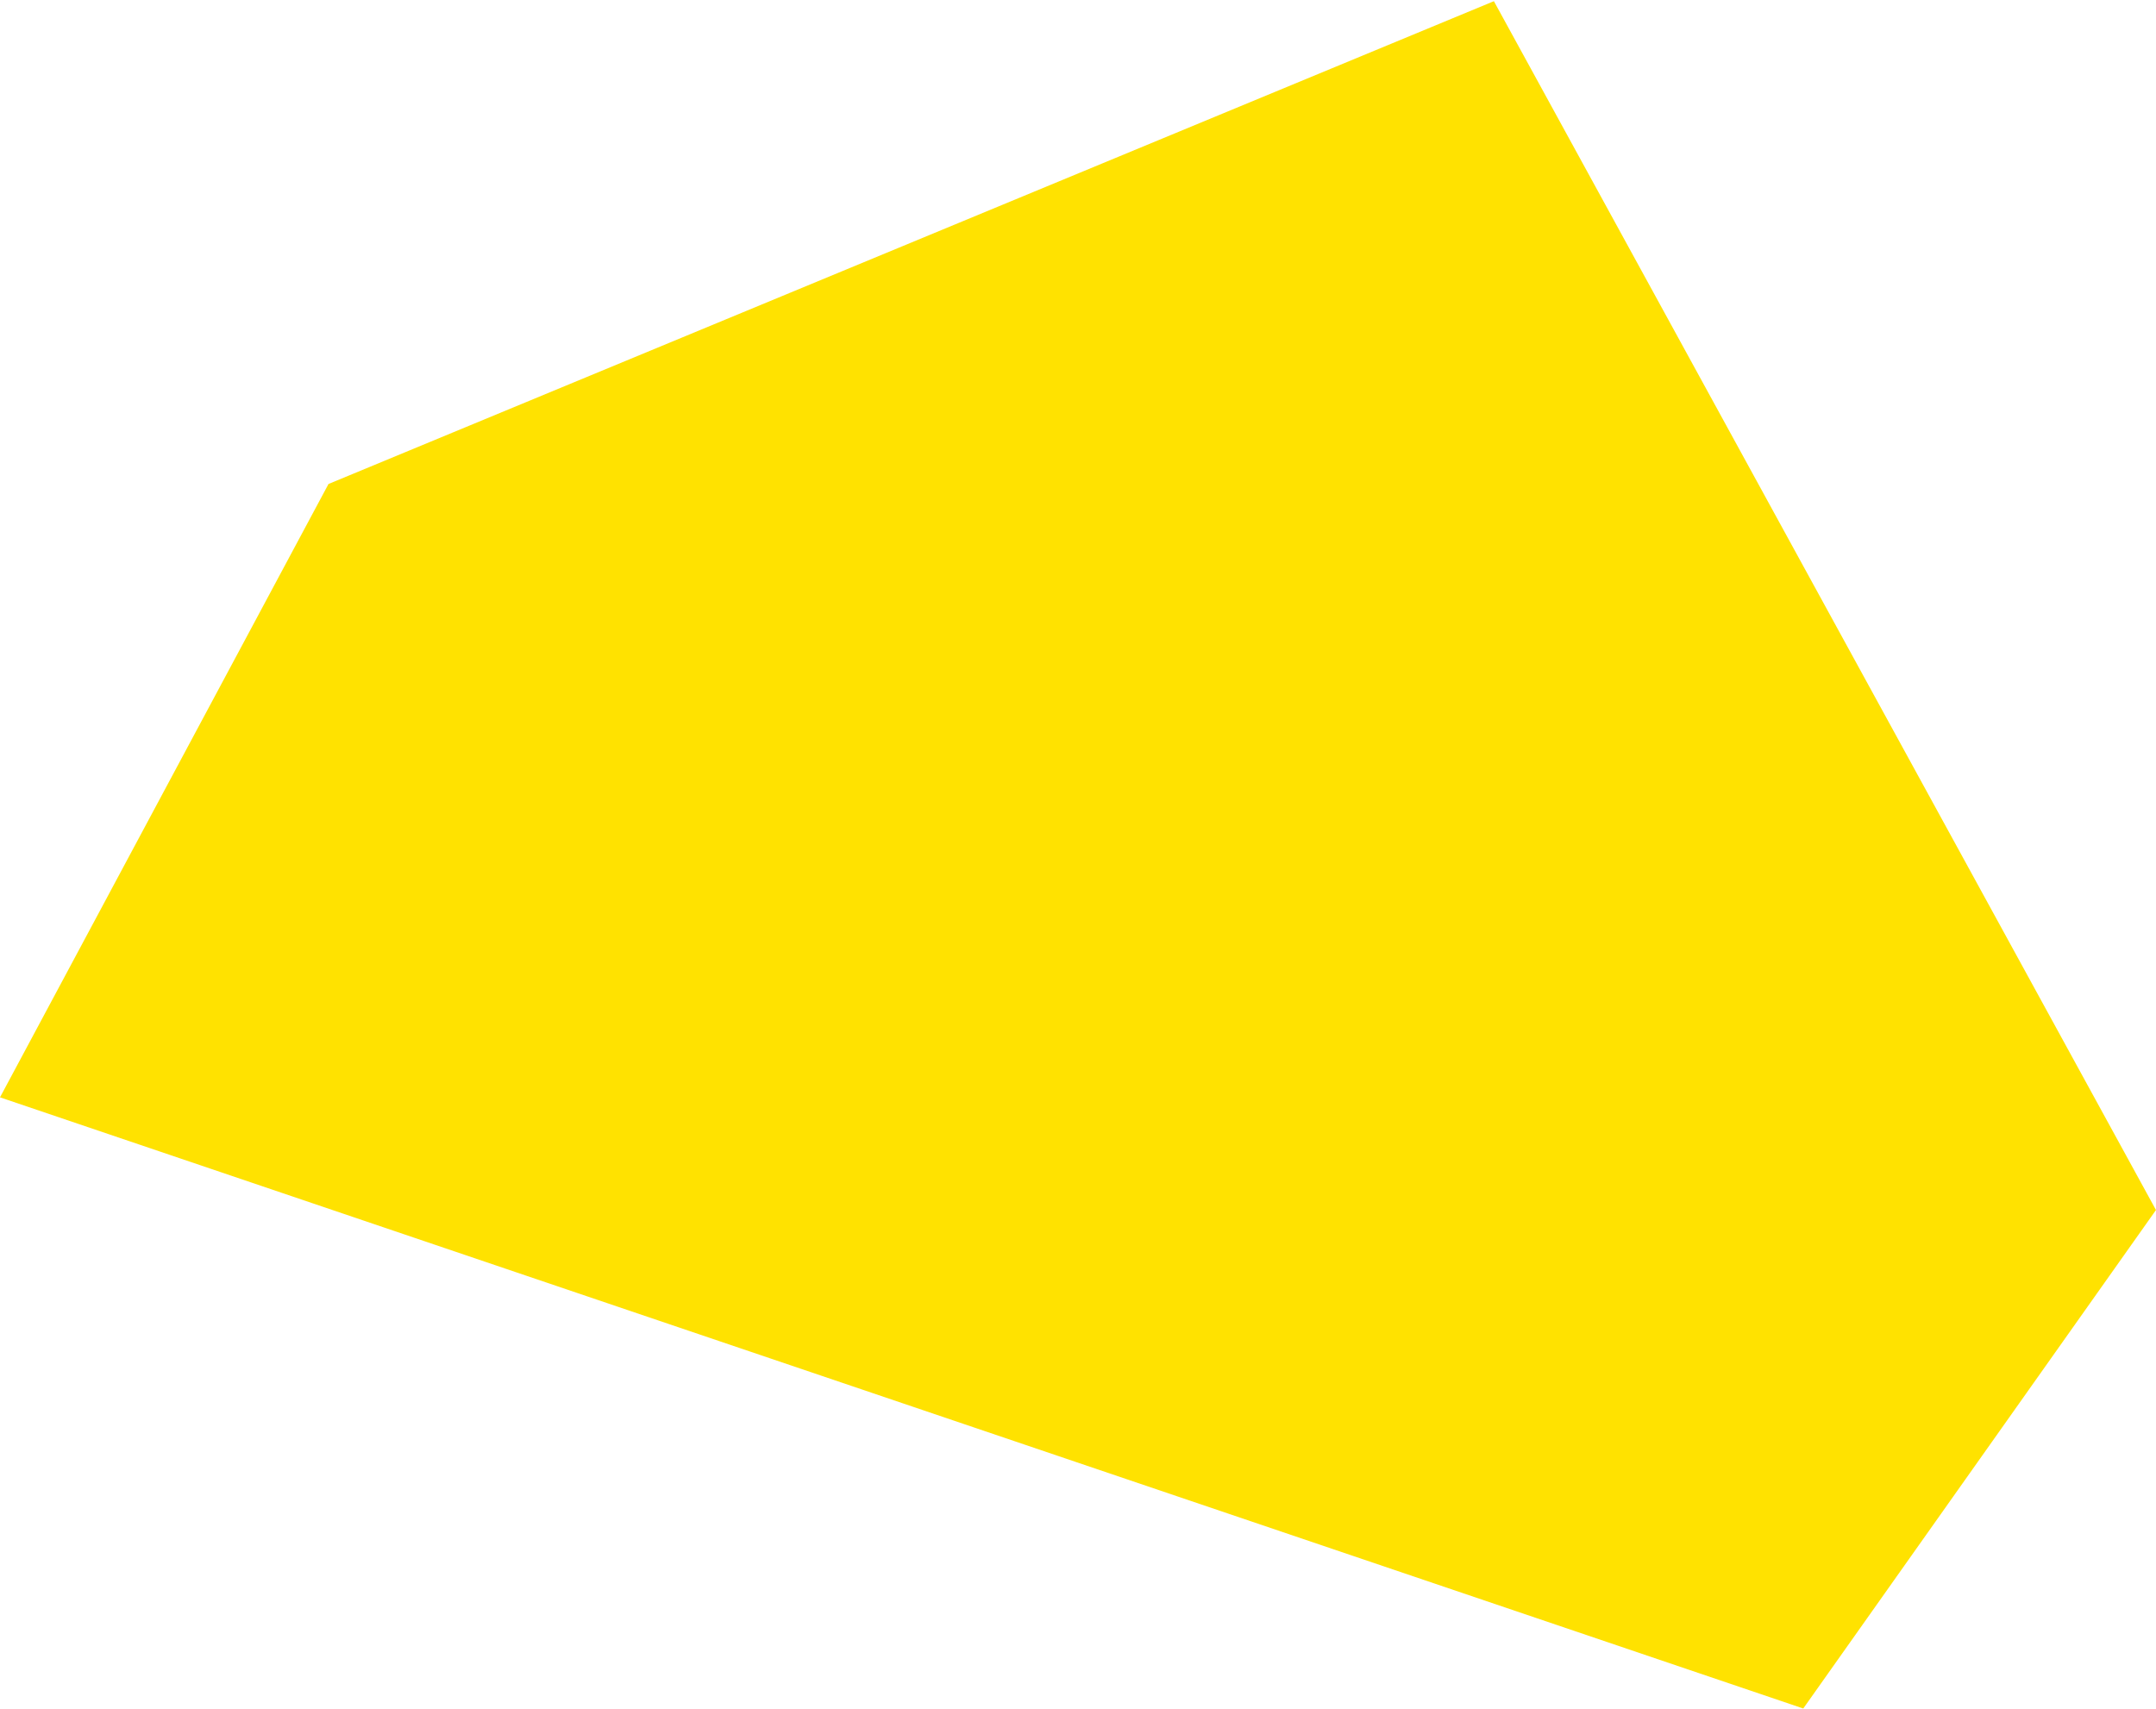
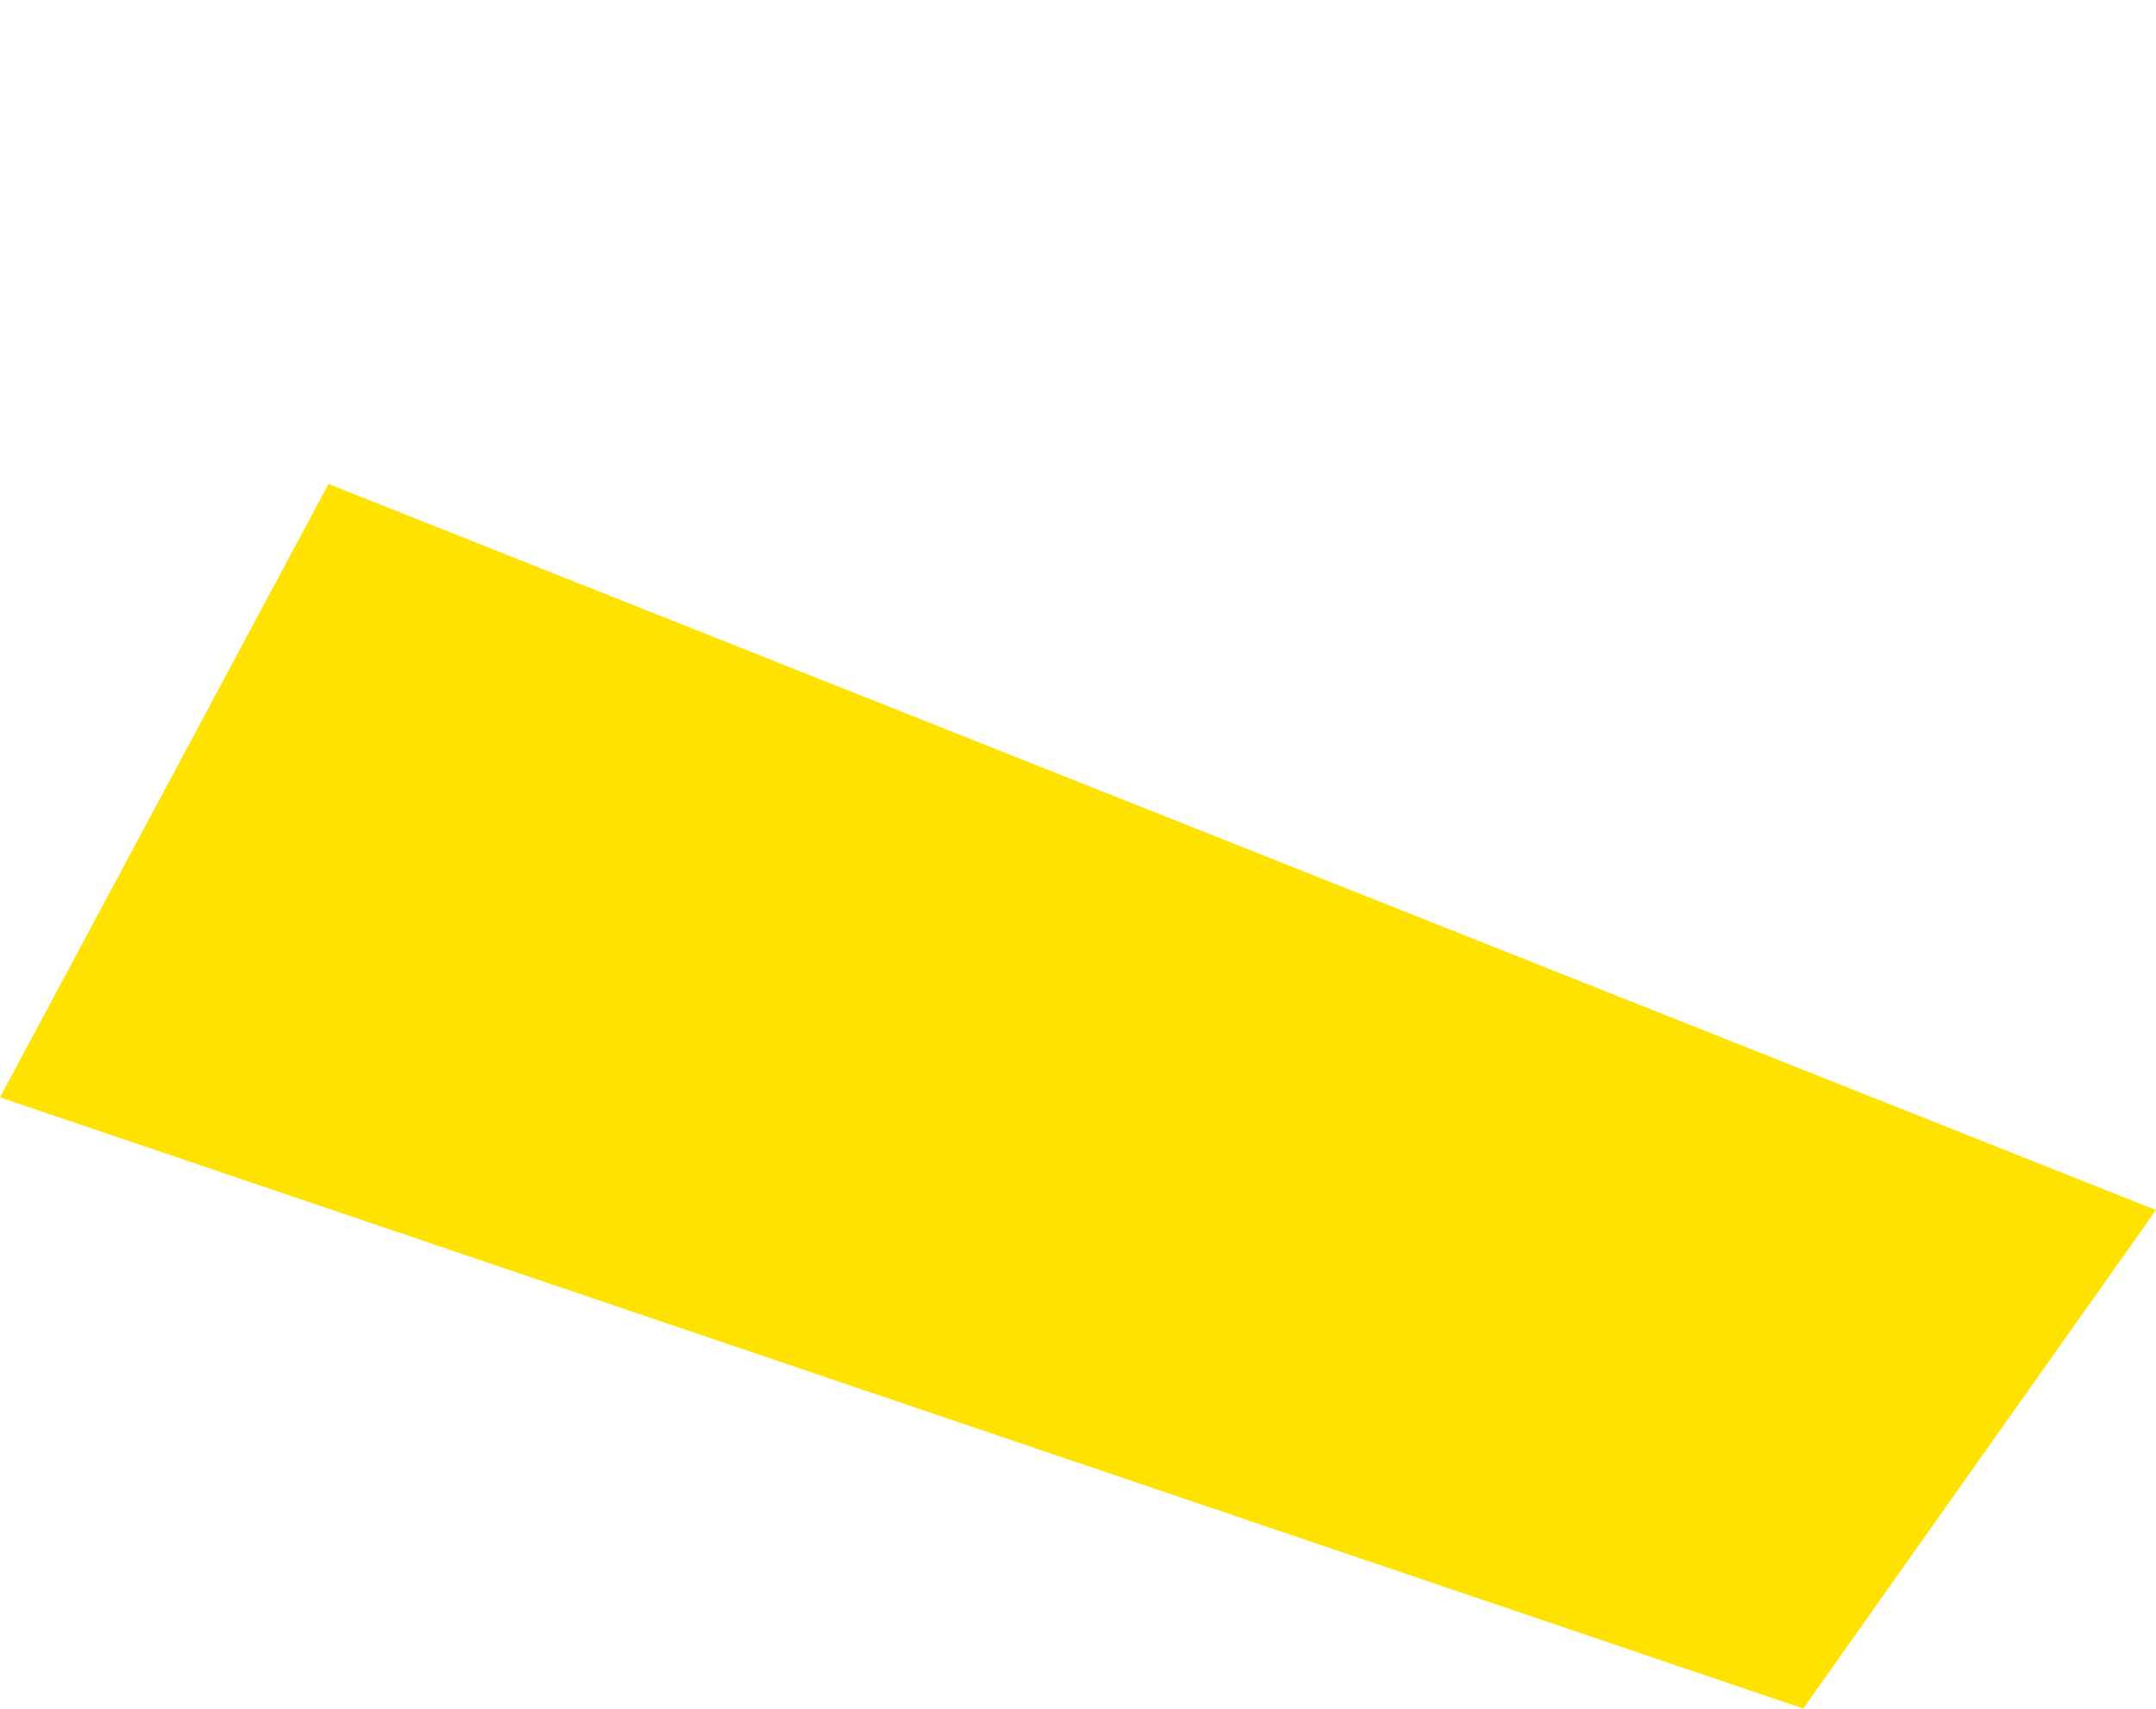
<svg xmlns="http://www.w3.org/2000/svg" width="1690" height="1340" viewBox="0 0 1690 1340" fill="none">
-   <path d="M0 860.301L257.5 379.436L1171 0.936L1689.98 948.637L1413.5 1339.44L0 860.301Z" fill="#FFE200" />
+   <path d="M0 860.301L257.5 379.436L1689.98 948.637L1413.5 1339.44L0 860.301Z" fill="#FFE200" />
</svg>